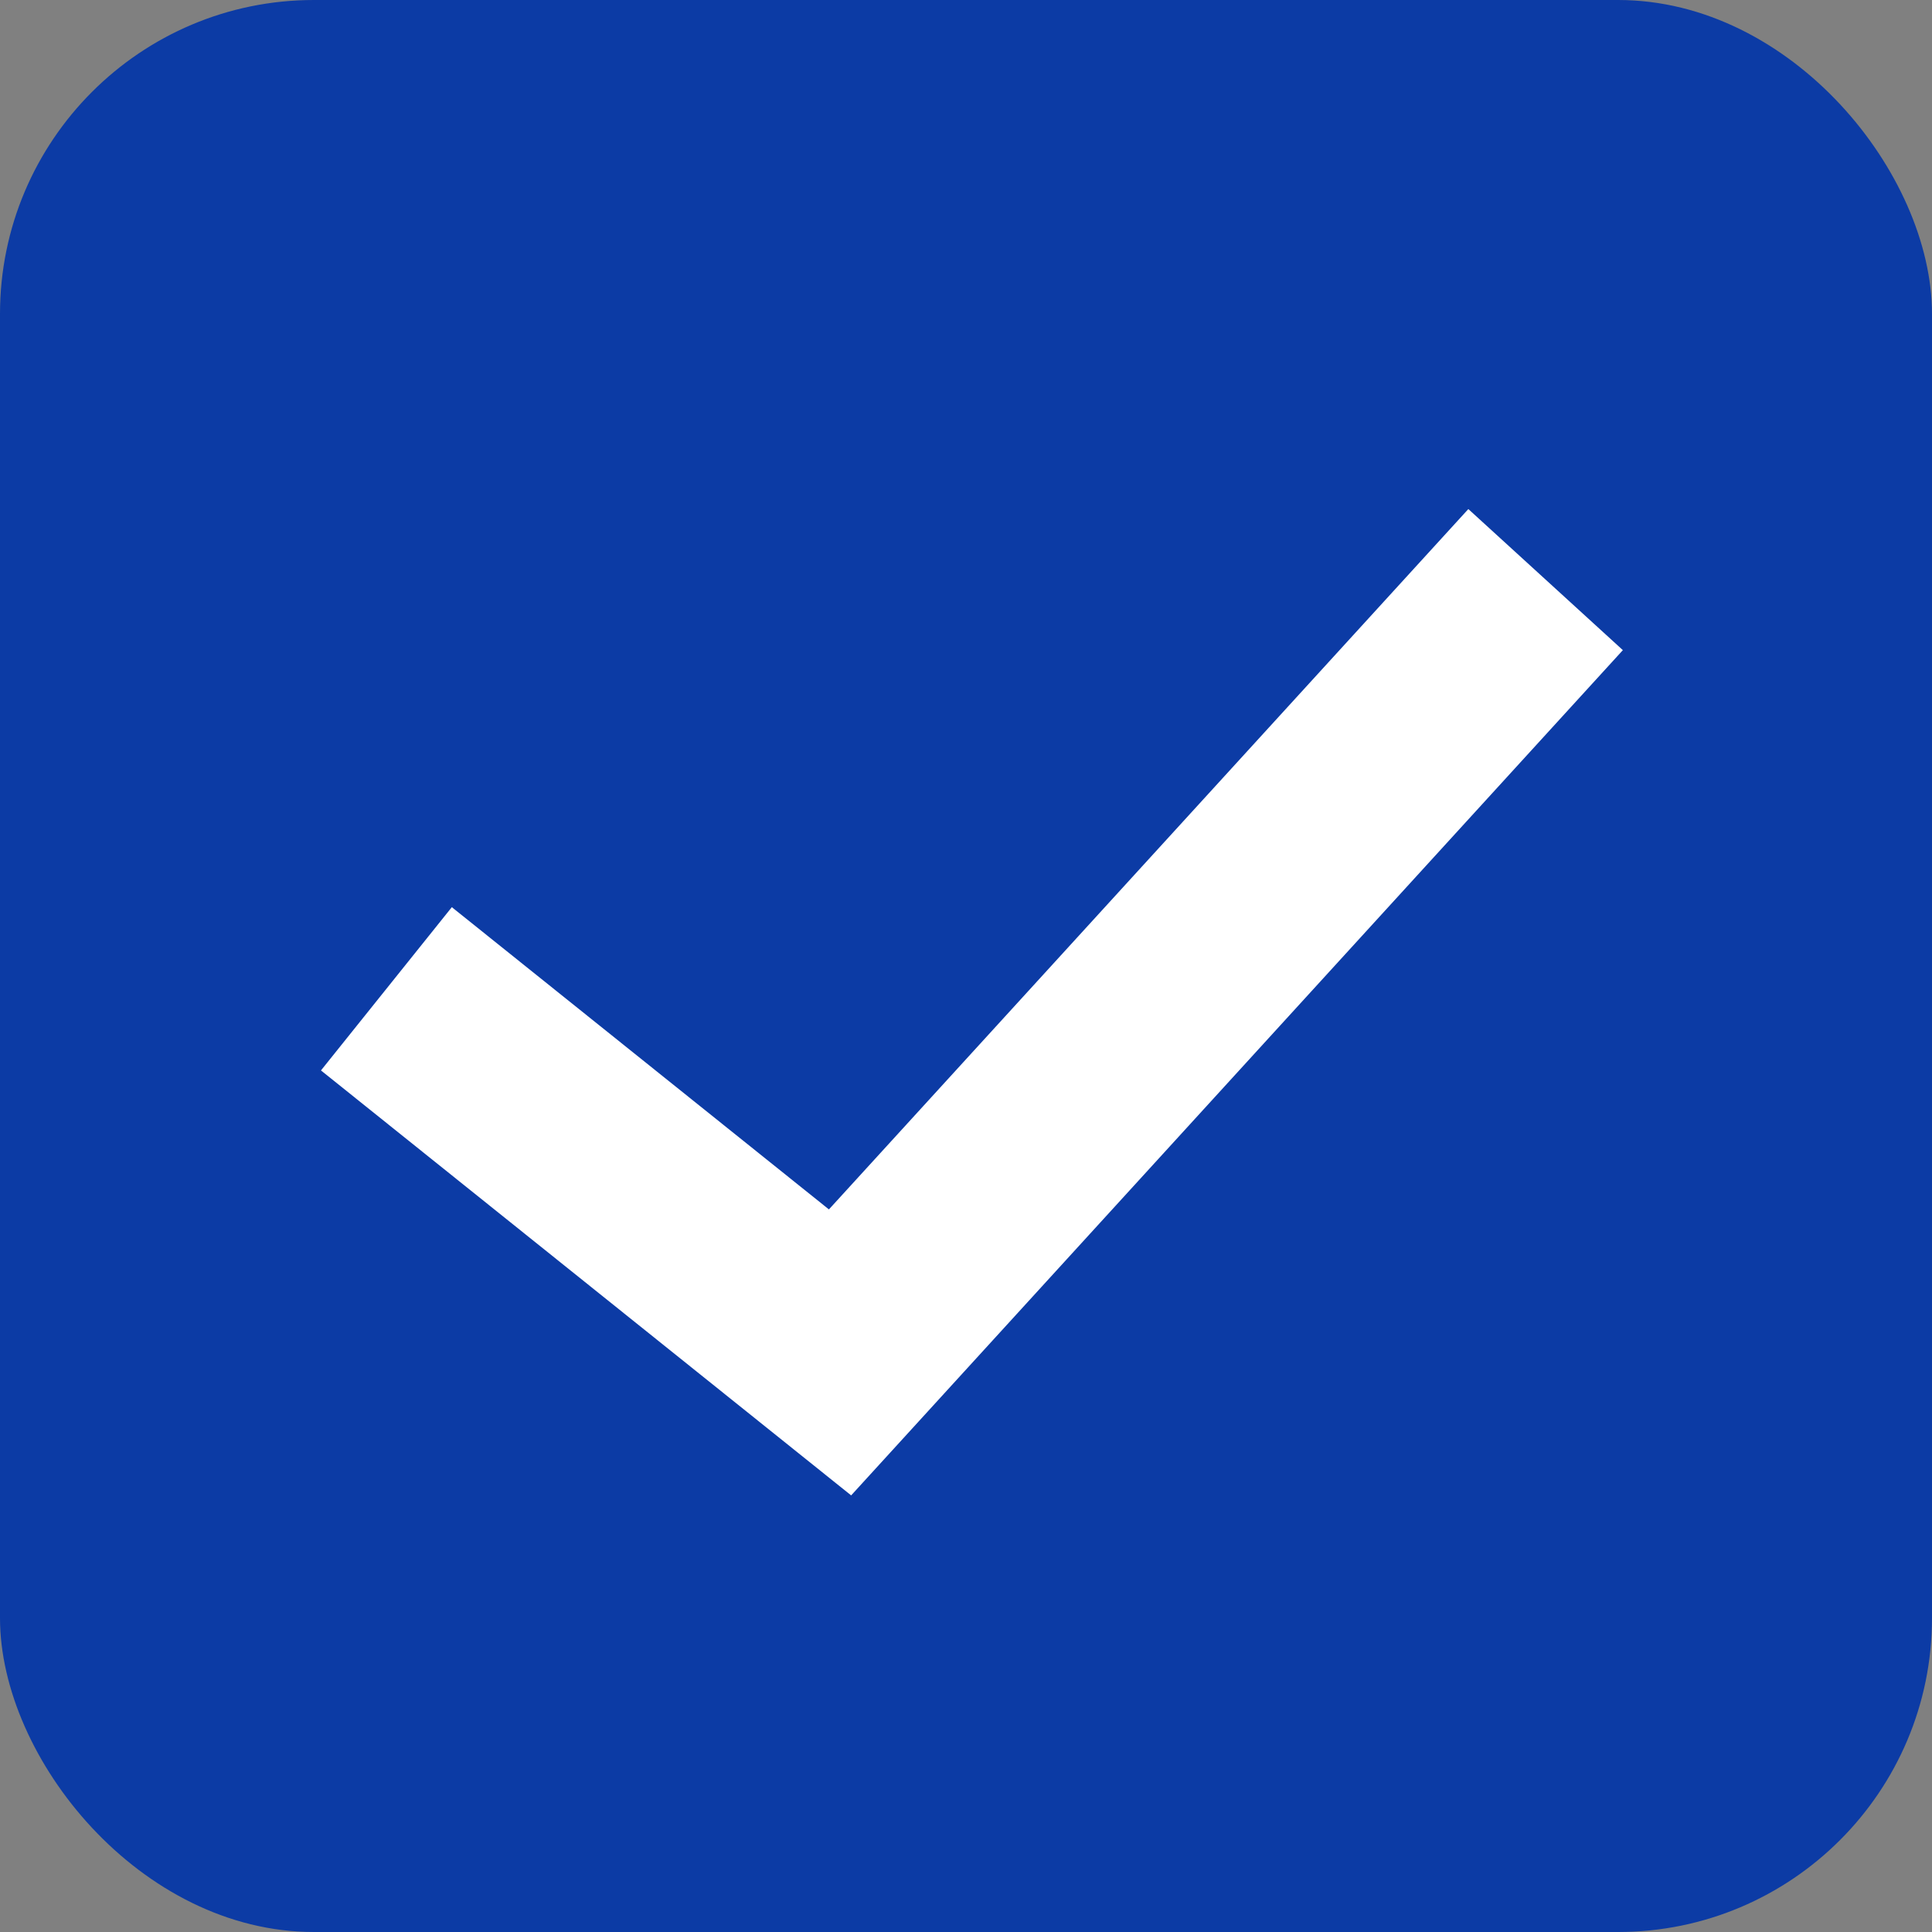
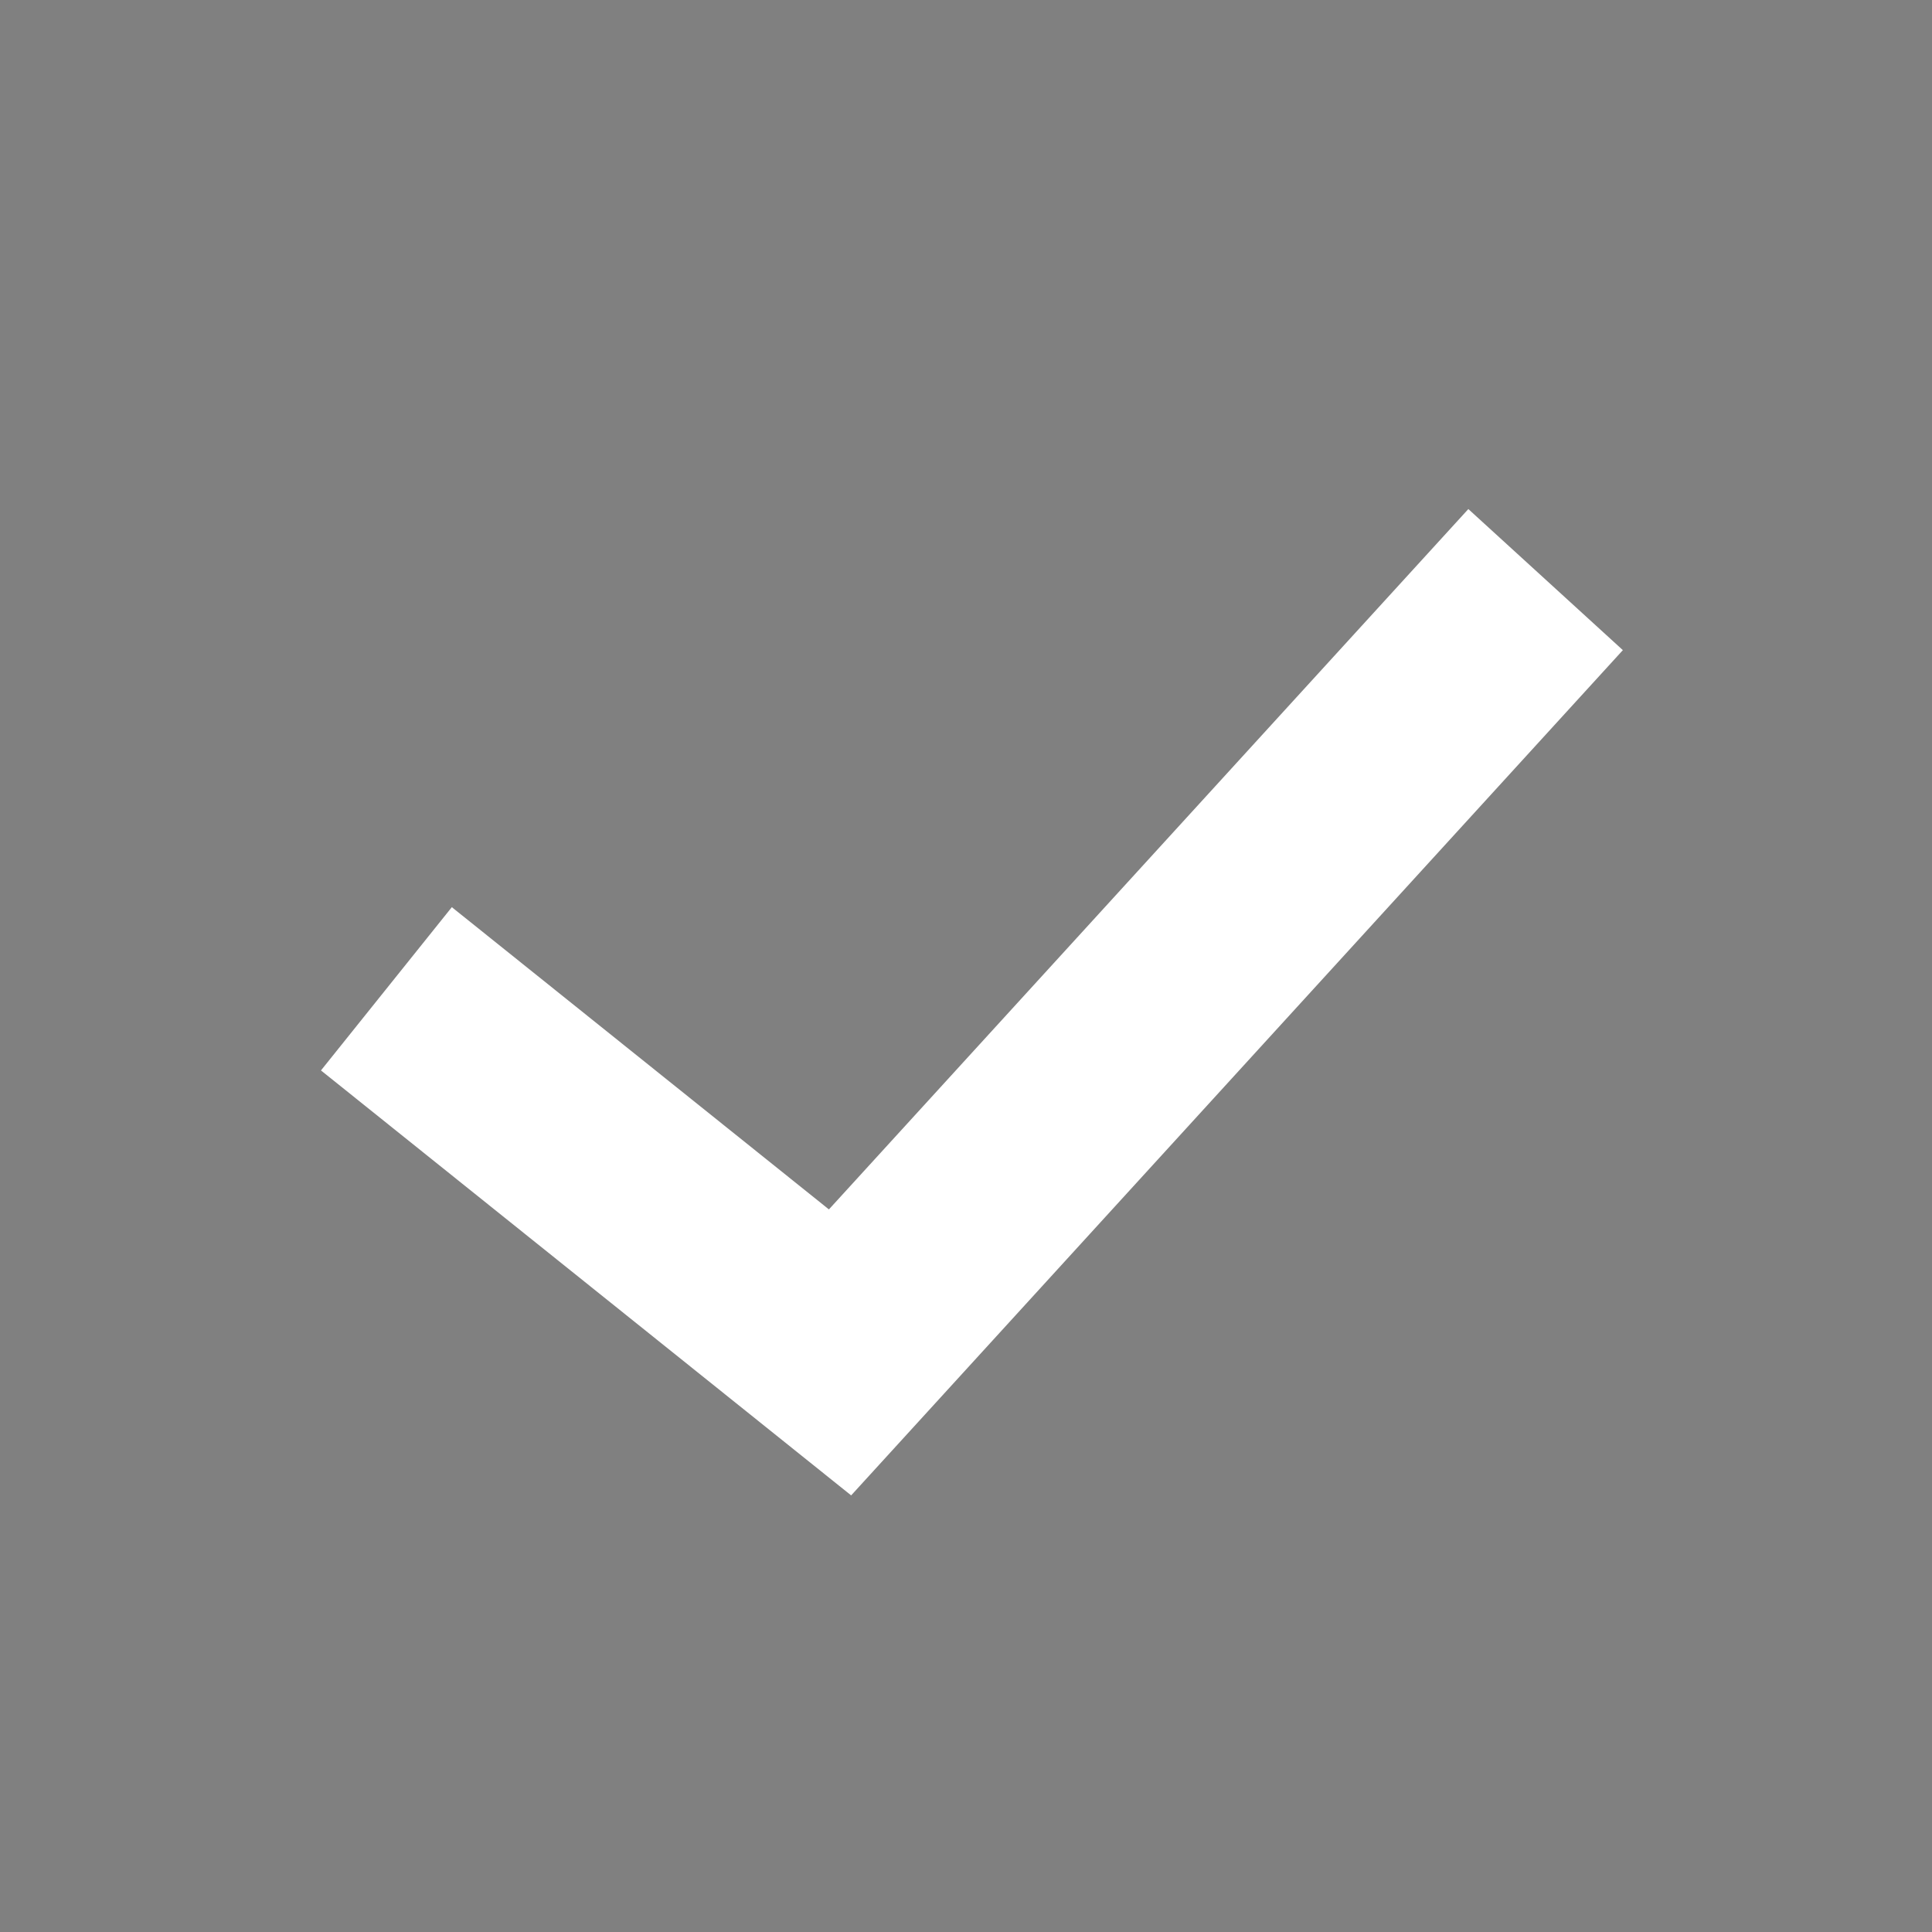
<svg xmlns="http://www.w3.org/2000/svg" width="10" height="10" viewBox="0 0 10 10" fill="none">
  <rect x="0" y="0" width="10" height="10" fill="#808080" stroke="none" />
-   <rect width="10" height="10" rx="1.625" fill="#0C3BA5" />
  <path d="M2 5.118L4.348 7L8 3" stroke="white" stroke-width="1.083" />
</svg>